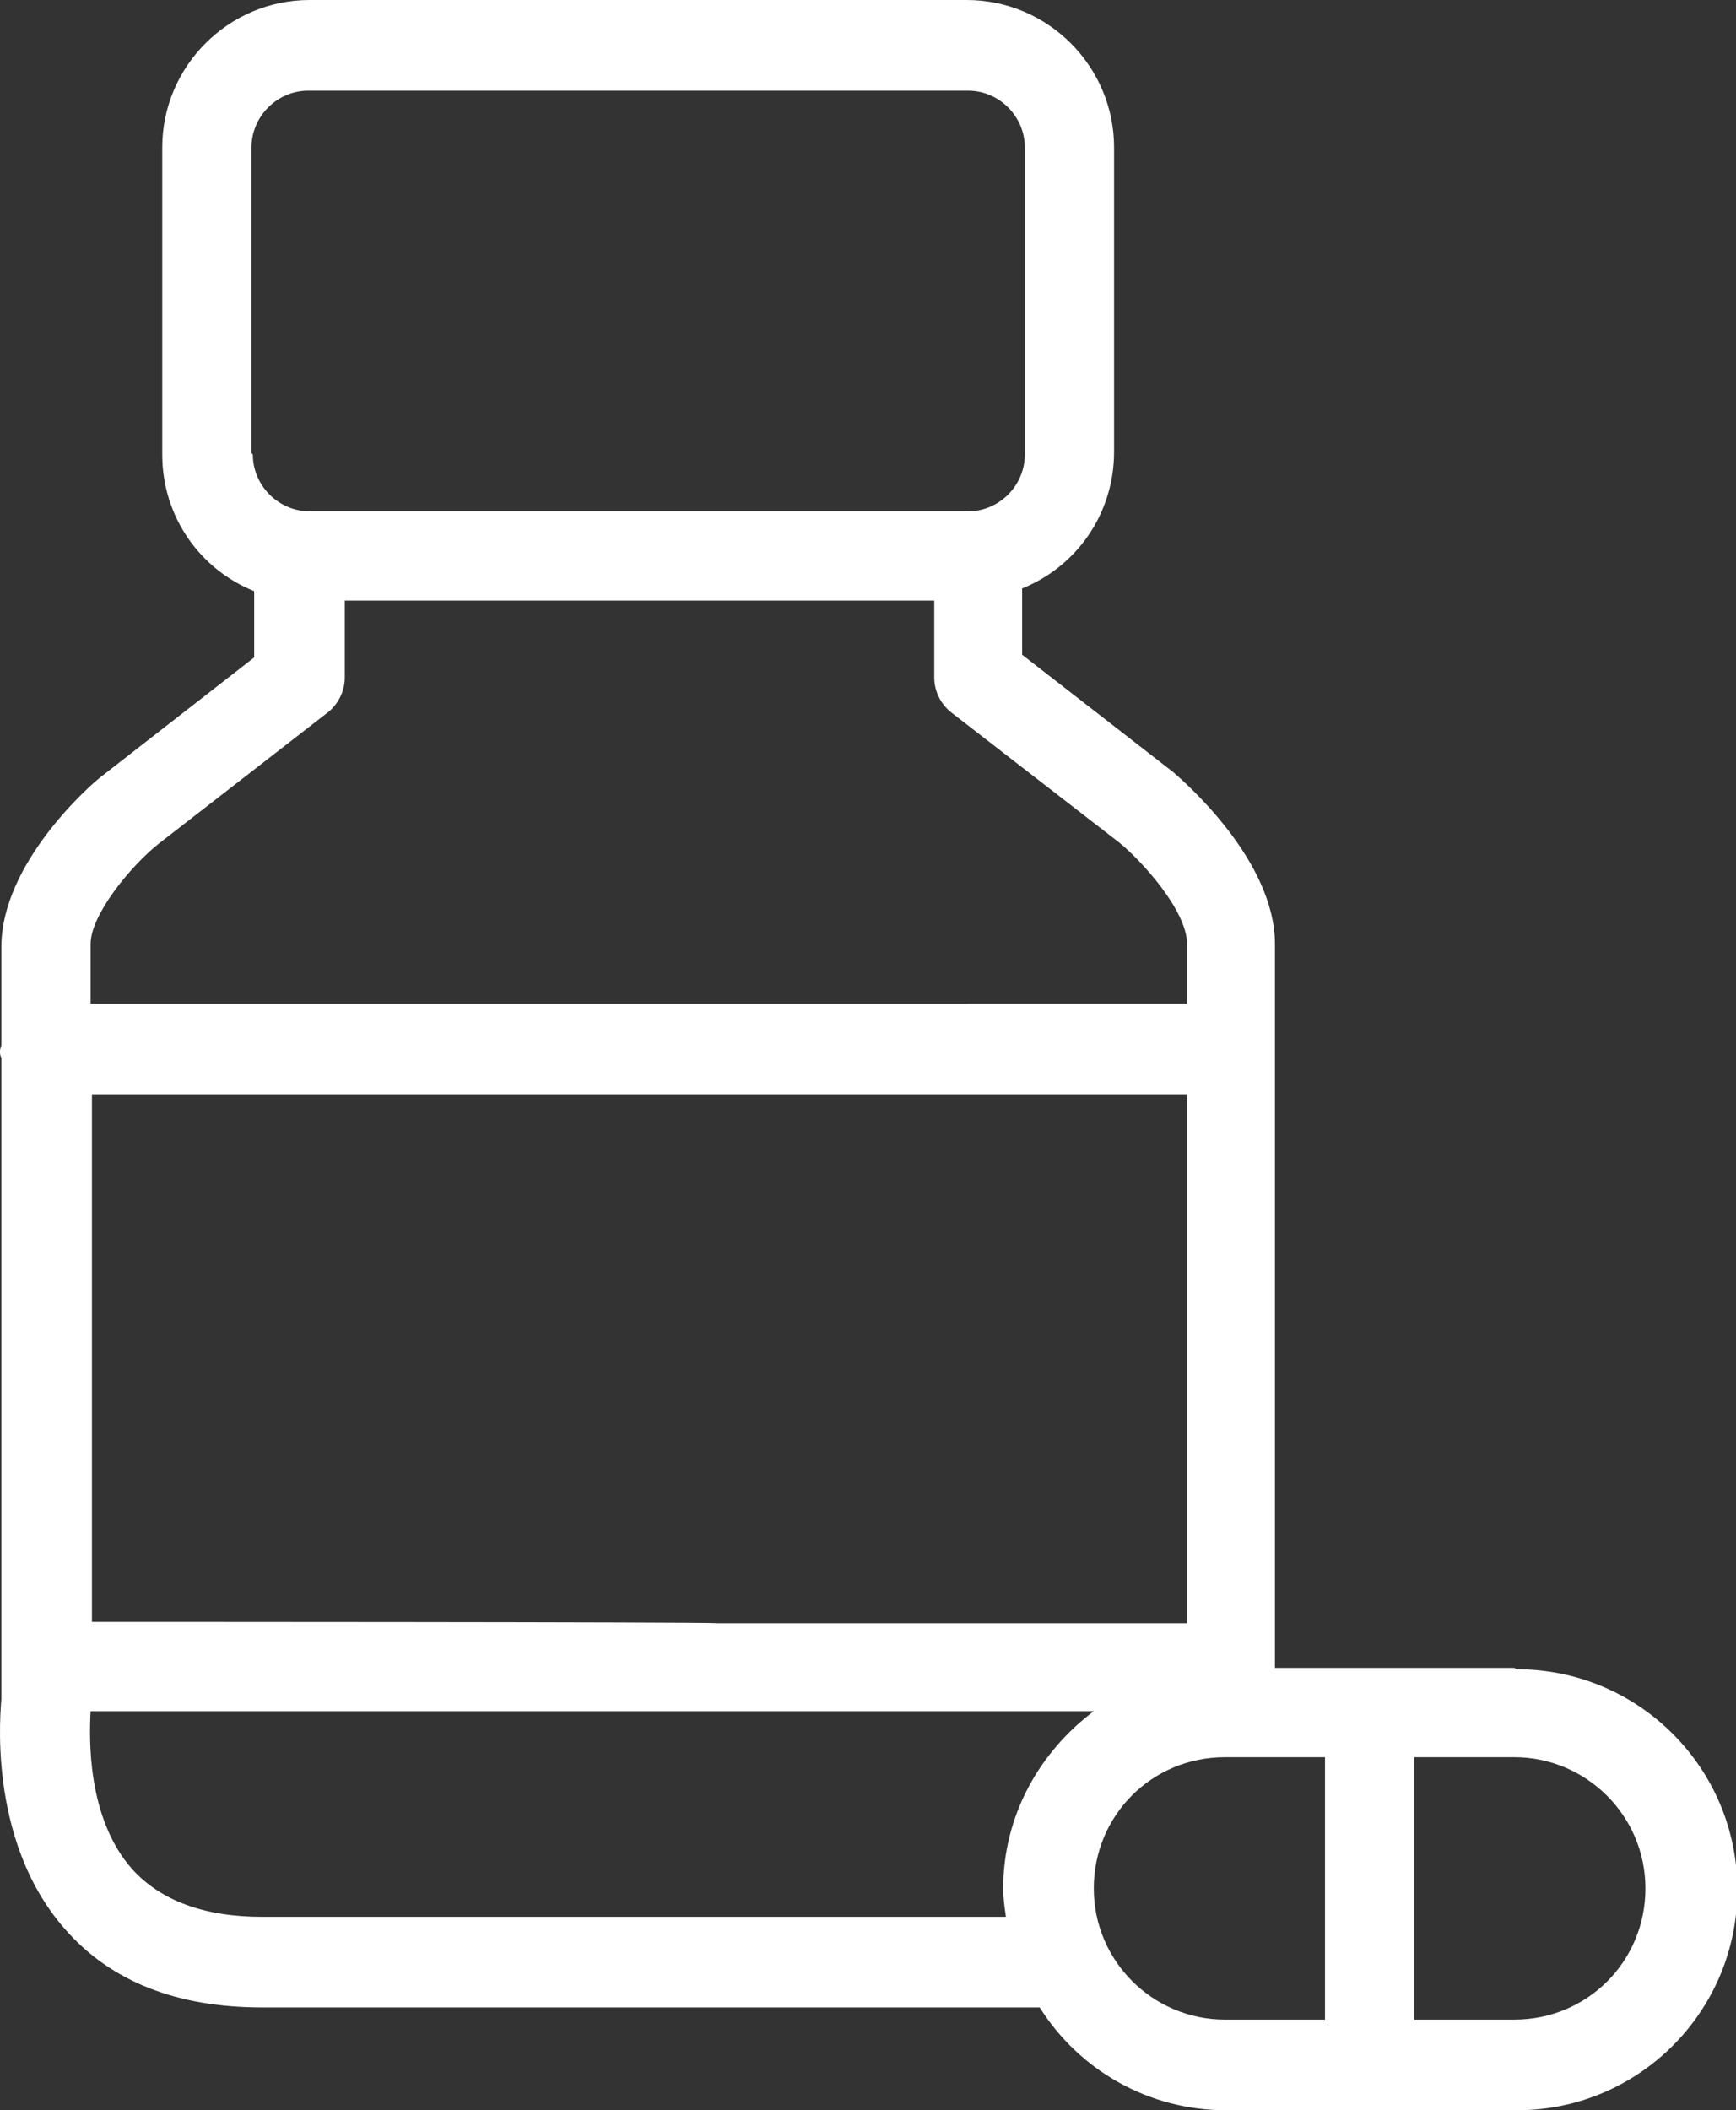
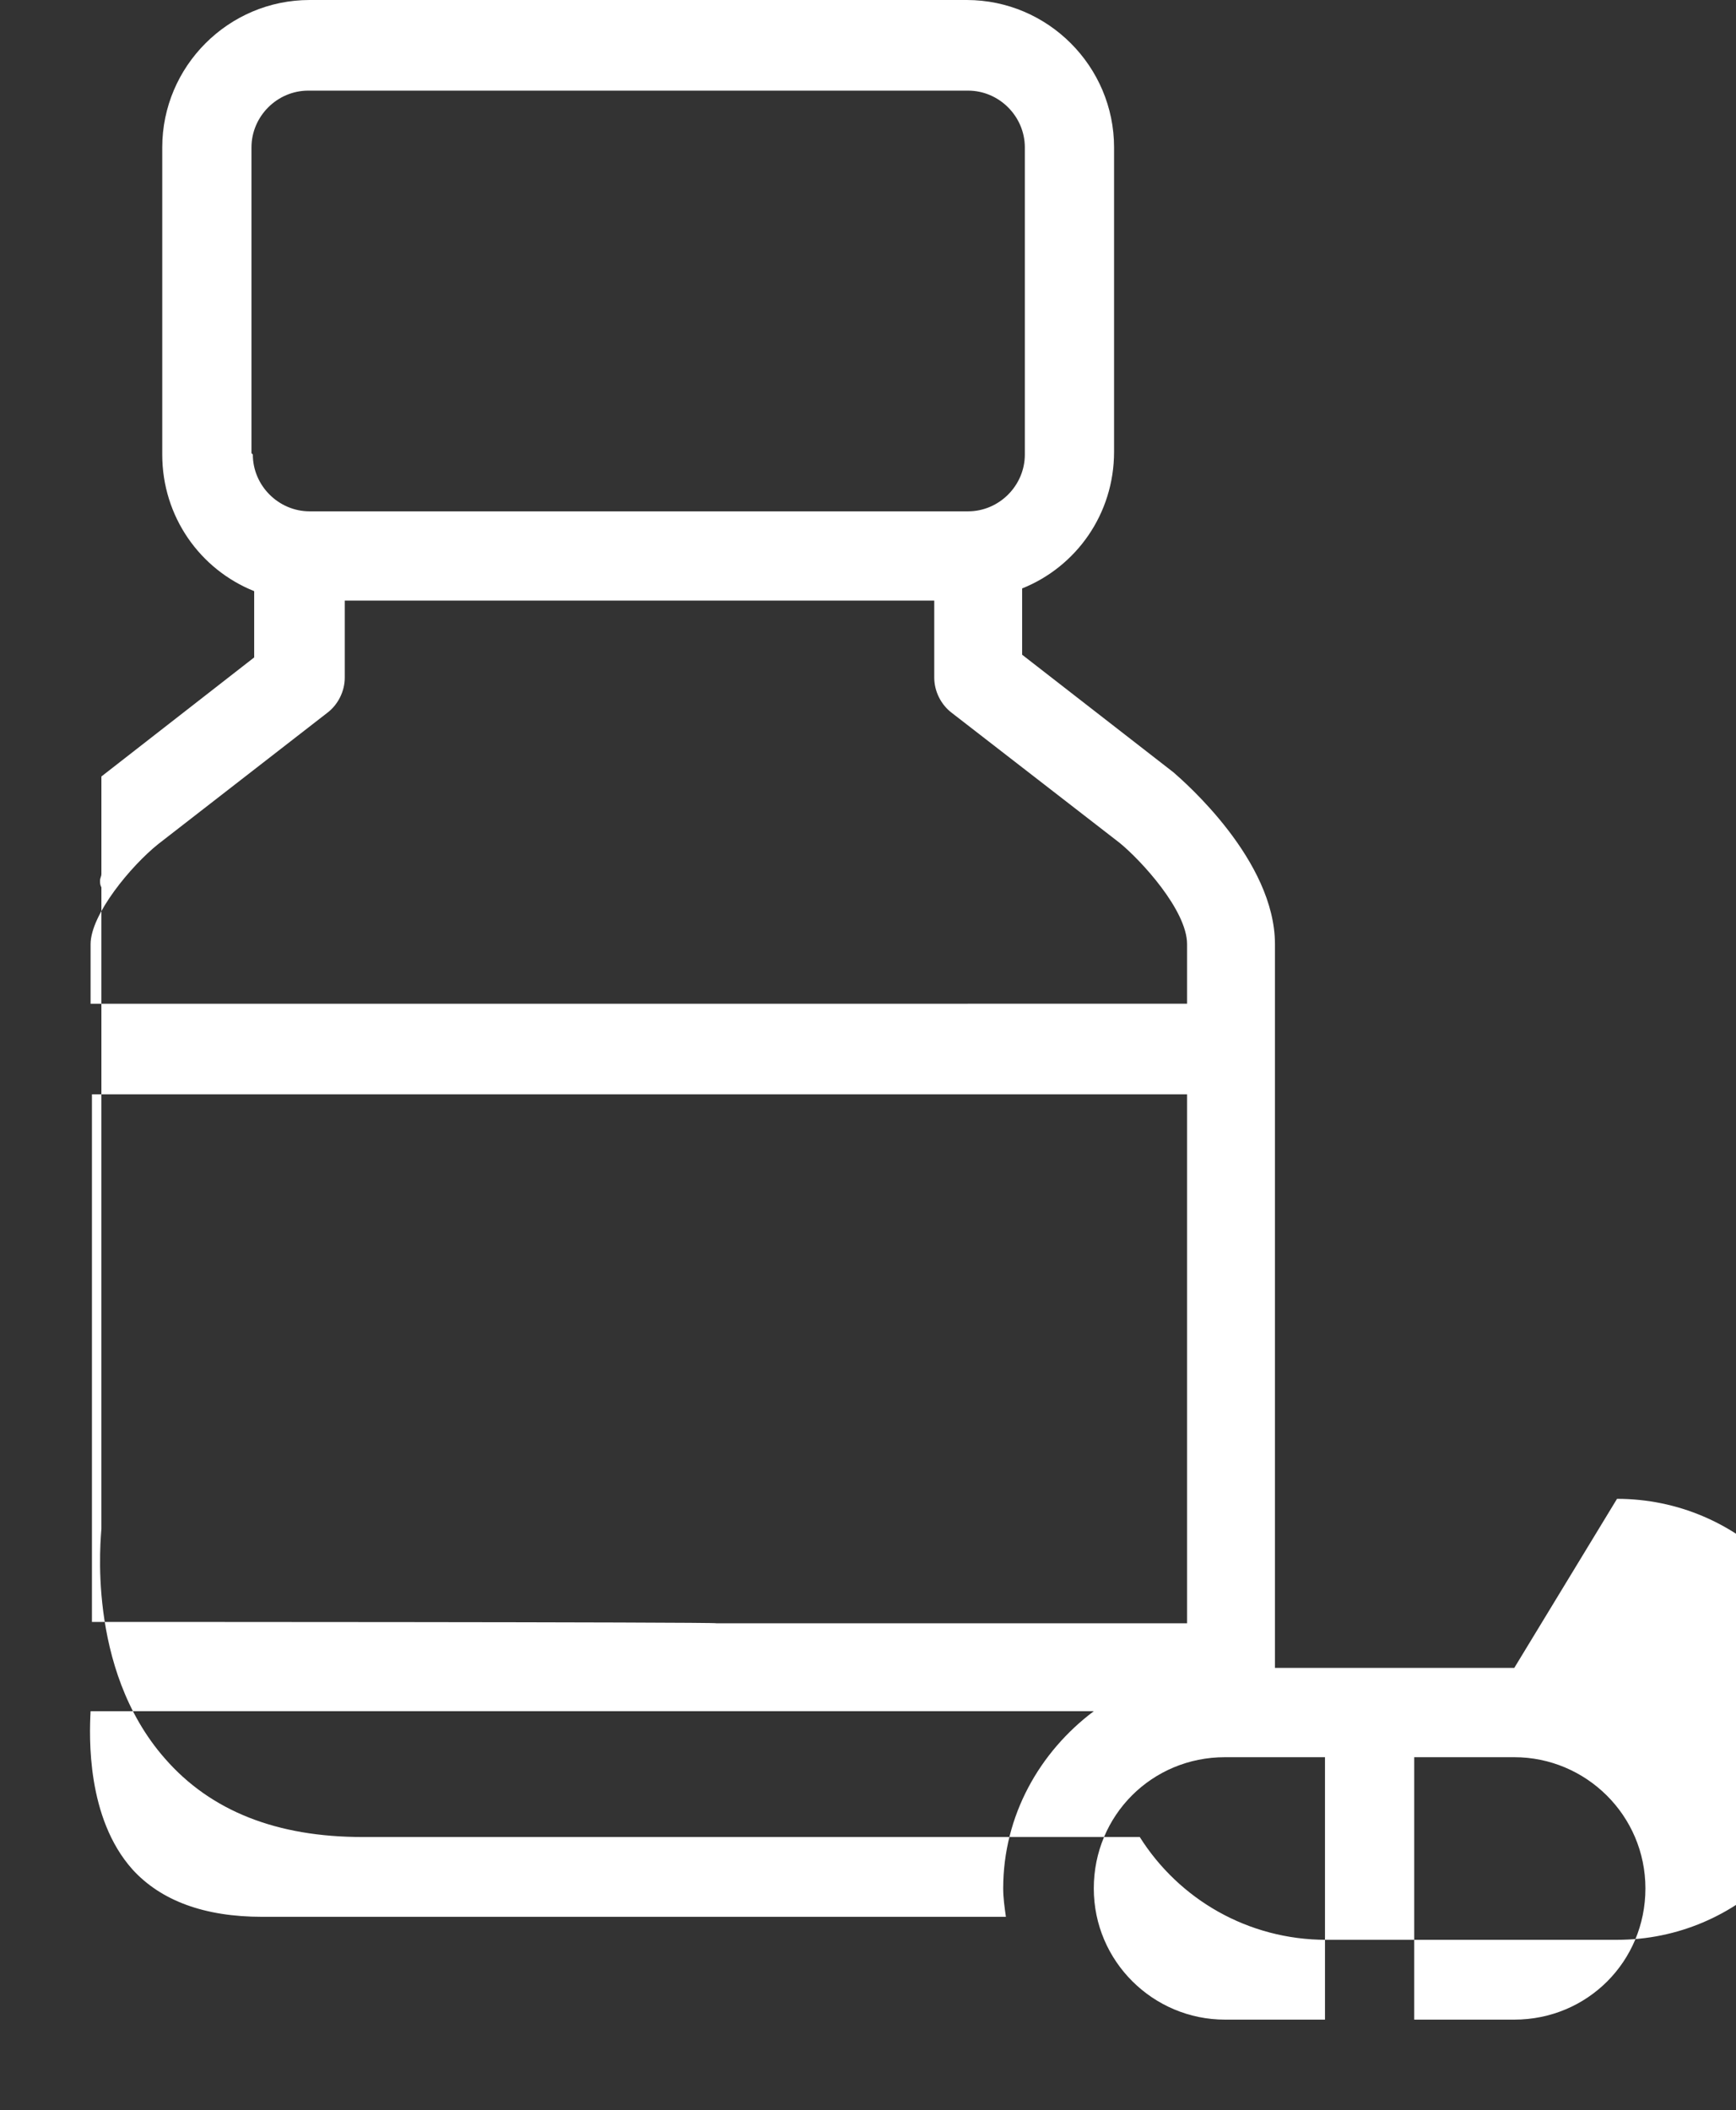
<svg xmlns="http://www.w3.org/2000/svg" id="Layer_2" version="1.1" viewBox="0 0 128.4 156">
  <rect x="0" y="0" width="128.4" height="156" fill="#333333" stroke="none" />
  <defs>
    <style> .st0 { fill: #fff; } </style>
  </defs>
  <g id="Layer_1-2">
-     <path class="st0" d="M112,149.3h-7.4v-19.4h7.4c5.3,0,9.7,4.3,9.7,9.7s-4.3,9.7-9.7,9.7h0ZM98,149.3h-7.4c-5.3,0-9.7-4.3-9.7-9.7s4.3-9.7,9.7-9.7h7.4s0,19.4,0,19.4ZM74.2,139.6c0,.7.1,1.4.2,2.1H19.4c-4.3,0-7.5-1.2-9.6-3.5-3.4-3.8-3.2-9.8-3.1-11.7h32.5c0,0,41.7,0,41.7,0-4,3-6.7,7.7-6.7,13.1h0ZM6.7,69.8c0-2.2,3-5.8,5-7.4l12.5-9.7c.8-.6,1.3-1.6,1.3-2.6v-5.7h43.6v5.7c0,1,.5,2,1.3,2.6l12.4,9.6c1.6,1.3,5,5,5,7.5v4.4H6.7v-4.4h0ZM18.6,33.5V10.9c0-2.3,1.9-4.2,4.2-4.2h48.8c2.3,0,4.2,1.9,4.2,4.2v22.7c0,2.3-1.9,4.2-4.2,4.2H22.9c-2.3,0-4.2-1.9-4.2-4.2h0ZM59.6,80.9h28.2v39.1h-34.8c0-.1-46.2-.1-46.2-.1v-39h46.2M112,123.3h-17.7v-53.5c0-6.2-6.7-12-7.5-12.7l-11.2-8.7v-4.9c4-1.6,6.8-5.5,6.8-10.1V10.9c0-6-4.9-10.9-10.9-10.9H22.9c-6,0-10.9,4.9-10.9,10.9v22.7c0,4.6,2.8,8.5,6.8,10.1v4.9l-11.3,8.8c-.8.6-7.4,6.4-7.4,12.6v7.2c0,.2-.1.3-.1.5s0,.3.1.5v45s0,0,0,.1,0,0,0,.1v2.2c0,.4-1.2,10.3,4.7,17,3.4,3.9,8.3,5.8,14.6,5.8h57.5c2.9,4.6,8,7.6,13.8,7.6h21.5c9,0,16.3-7.3,16.3-16.3s-7.3-16.3-16.3-16.3h0Z" />
+     <path class="st0" d="M112,149.3h-7.4v-19.4h7.4c5.3,0,9.7,4.3,9.7,9.7s-4.3,9.7-9.7,9.7h0ZM98,149.3h-7.4c-5.3,0-9.7-4.3-9.7-9.7s4.3-9.7,9.7-9.7h7.4s0,19.4,0,19.4ZM74.2,139.6c0,.7.1,1.4.2,2.1H19.4c-4.3,0-7.5-1.2-9.6-3.5-3.4-3.8-3.2-9.8-3.1-11.7h32.5c0,0,41.7,0,41.7,0-4,3-6.7,7.7-6.7,13.1h0ZM6.7,69.8c0-2.2,3-5.8,5-7.4l12.5-9.7c.8-.6,1.3-1.6,1.3-2.6v-5.7h43.6v5.7c0,1,.5,2,1.3,2.6l12.4,9.6c1.6,1.3,5,5,5,7.5v4.4H6.7v-4.4h0ZM18.6,33.5V10.9c0-2.3,1.9-4.2,4.2-4.2h48.8c2.3,0,4.2,1.9,4.2,4.2v22.7c0,2.3-1.9,4.2-4.2,4.2H22.9c-2.3,0-4.2-1.9-4.2-4.2h0ZM59.6,80.9h28.2v39.1h-34.8c0-.1-46.2-.1-46.2-.1v-39h46.2M112,123.3h-17.7v-53.5c0-6.2-6.7-12-7.5-12.7l-11.2-8.7v-4.9c4-1.6,6.8-5.5,6.8-10.1V10.9c0-6-4.9-10.9-10.9-10.9H22.9c-6,0-10.9,4.9-10.9,10.9v22.7c0,4.6,2.8,8.5,6.8,10.1v4.9l-11.3,8.8v7.2c0,.2-.1.3-.1.5s0,.3.1.5v45s0,0,0,.1,0,0,0,.1v2.2c0,.4-1.2,10.3,4.7,17,3.4,3.9,8.3,5.8,14.6,5.8h57.5c2.9,4.6,8,7.6,13.8,7.6h21.5c9,0,16.3-7.3,16.3-16.3s-7.3-16.3-16.3-16.3h0Z" />
  </g>
</svg>